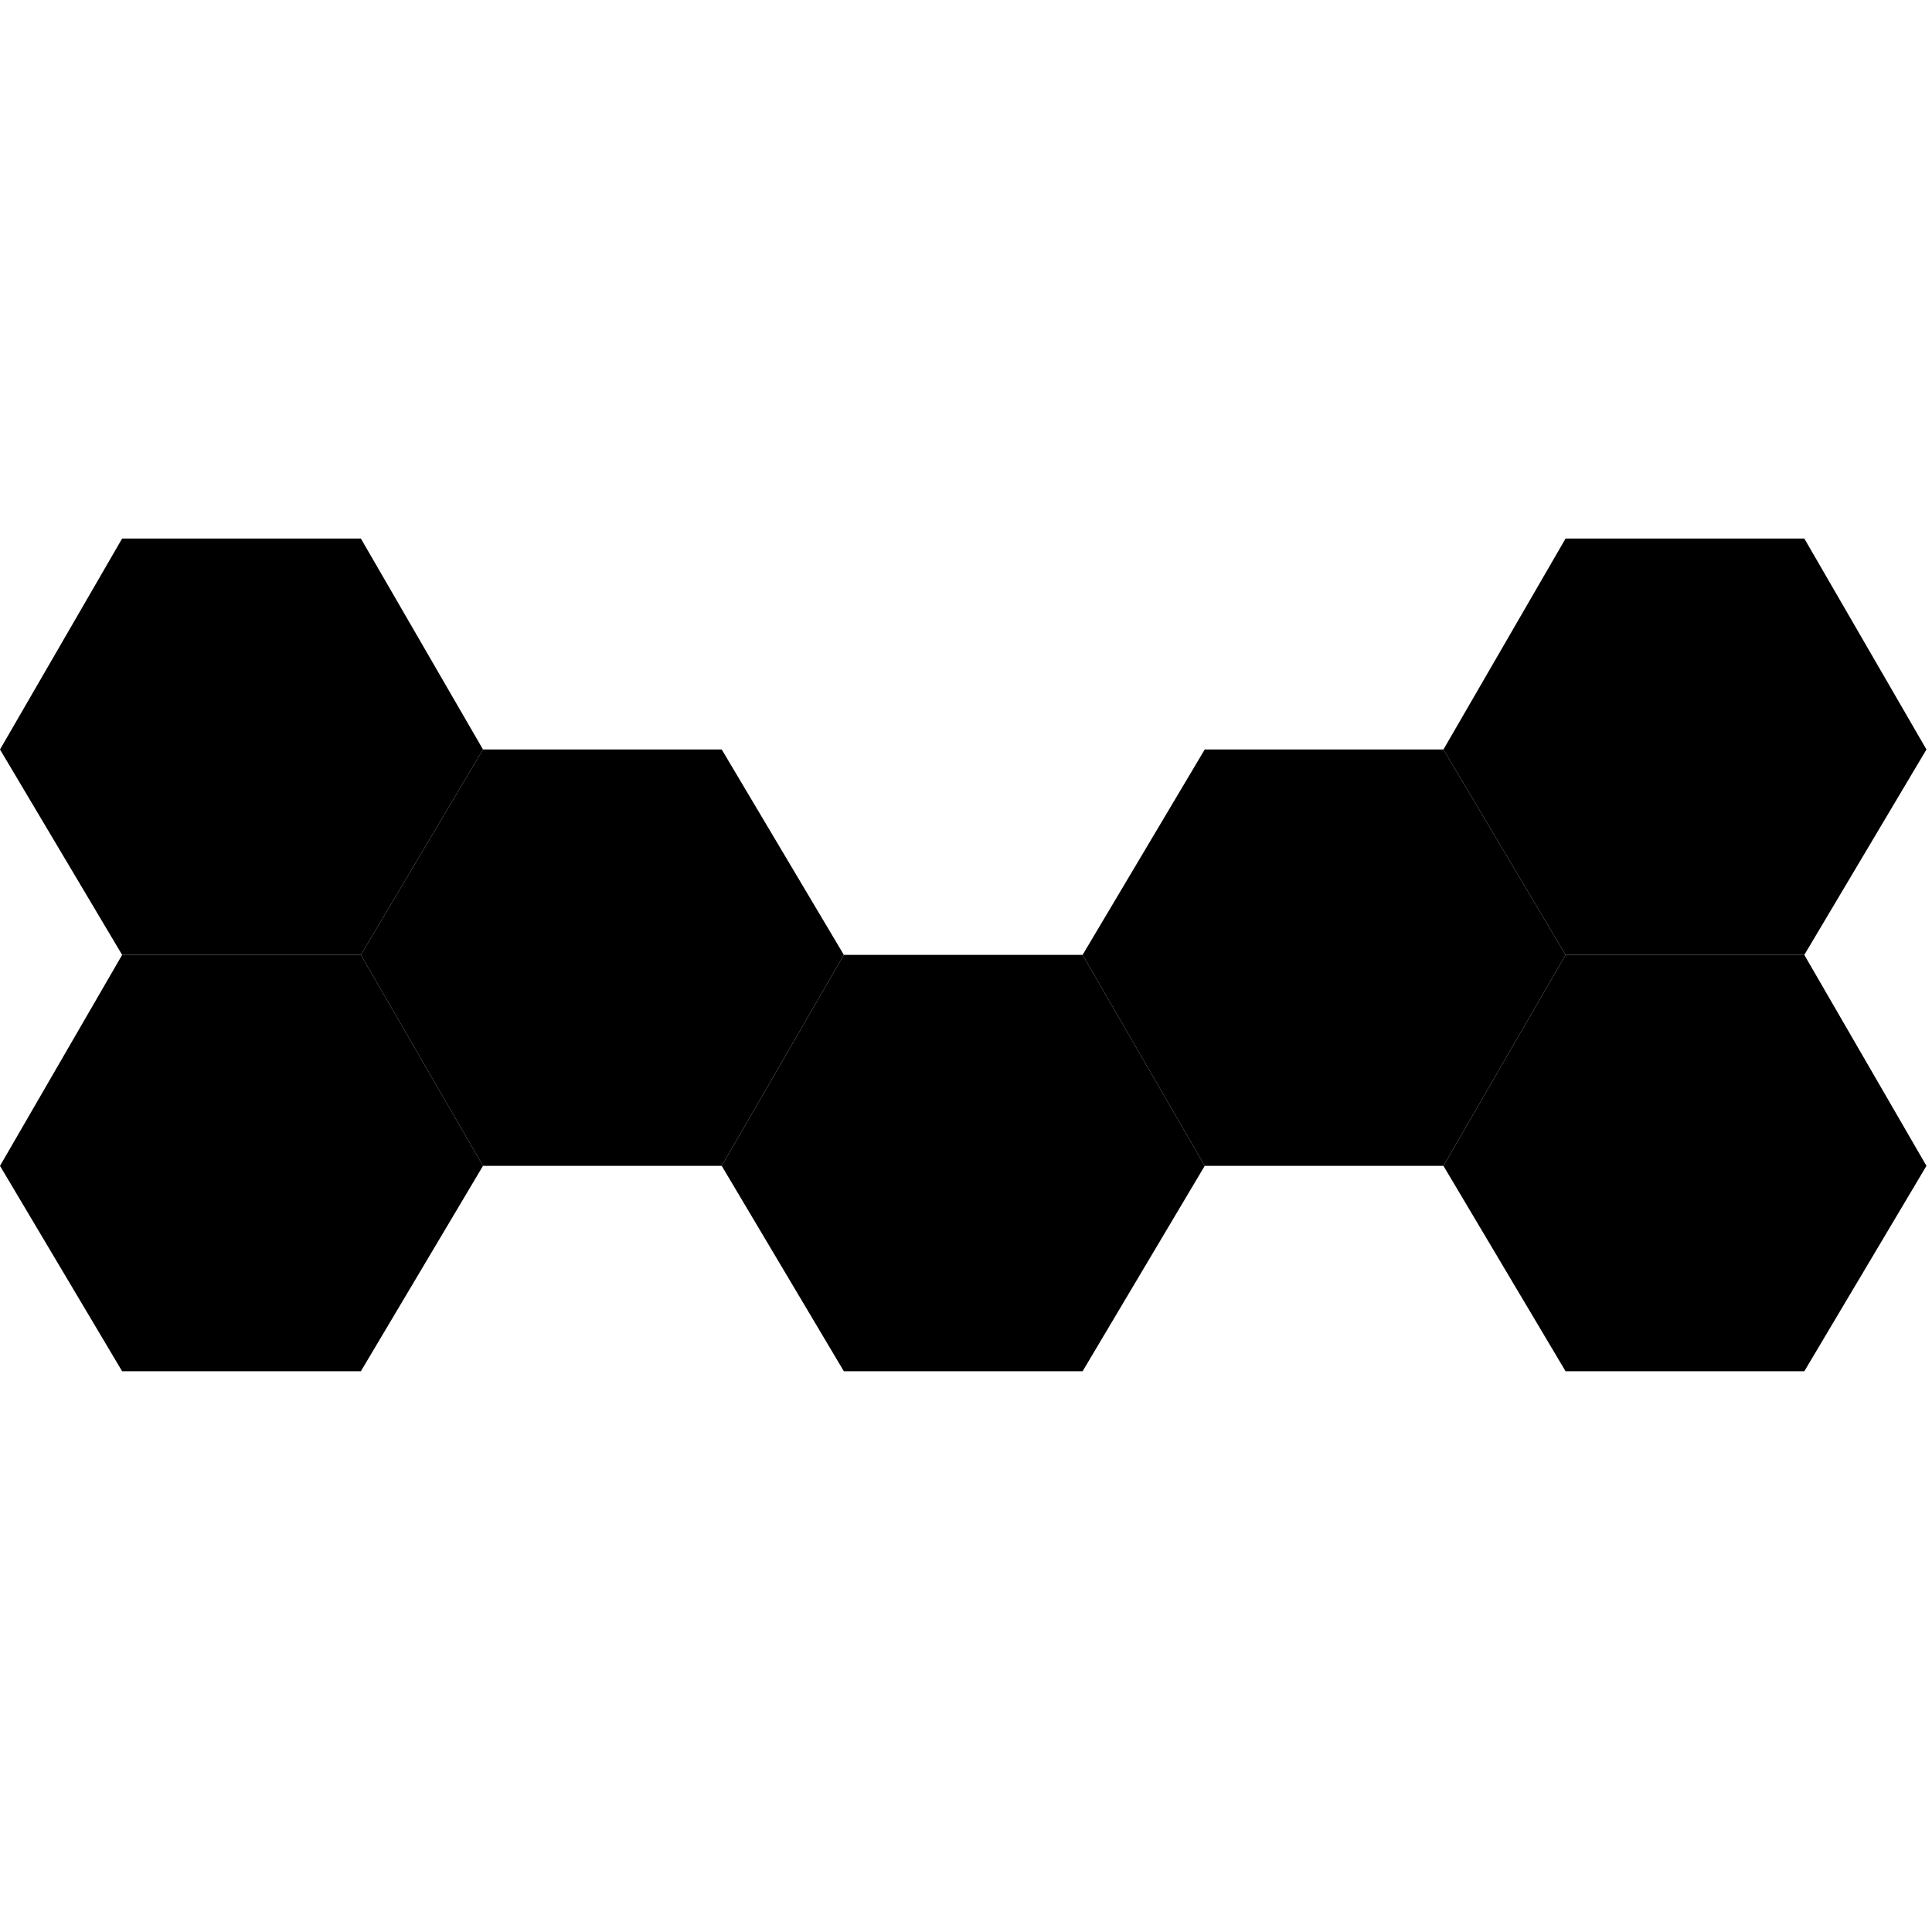
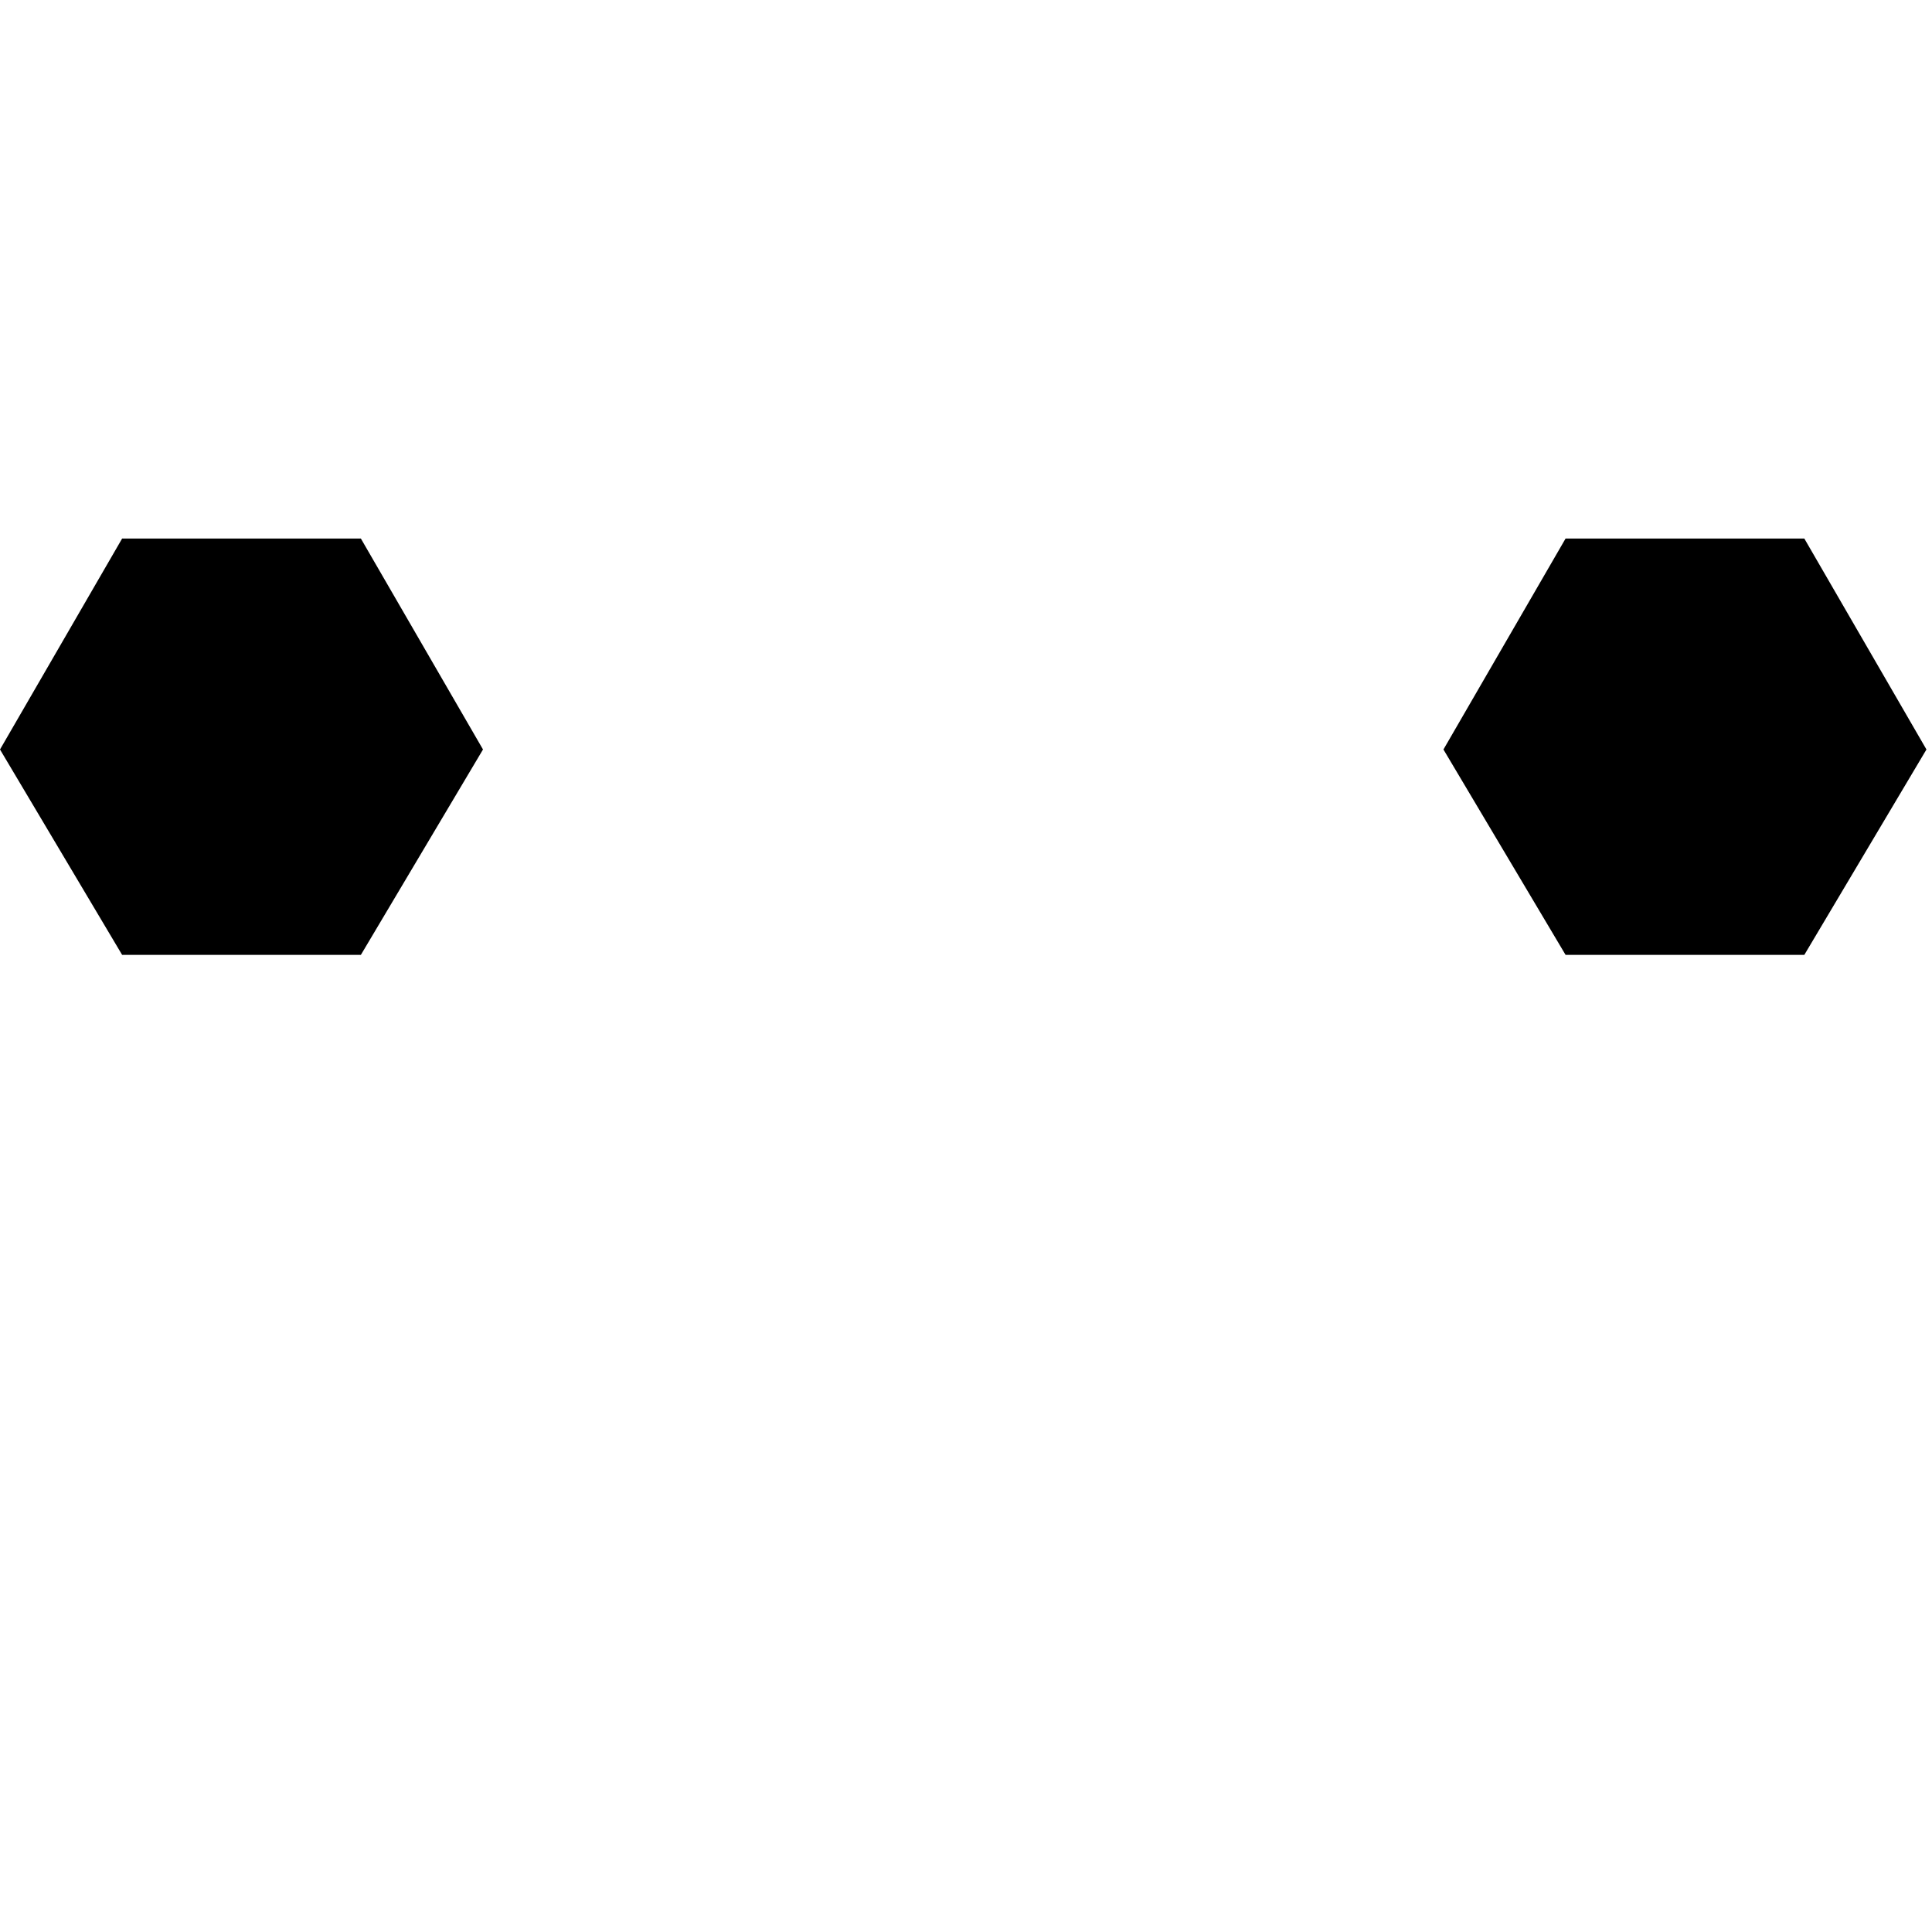
<svg xmlns="http://www.w3.org/2000/svg" viewBox="0 0 348 348" fill="none">
  <path d="m325 172 22-37-22-38h-43l-22 38 22 37zM65 172l22-37-22-38H22L0 135l22 37z" fill="#000" />
-   <path d="m130 210 22-38-22-37H87l-22 37 22 38z" fill="#000" />
-   <path d="m65 247 22-37-22-38H22L0 210l22 37zM195 247l22-37-22-38h-43l-22 38 22 37z" fill="#000" />
-   <path d="m260 210 22-38-22-37h-43l-22 37 22 38z" fill="#000" />
-   <path d="m325 247 22-37-22-38h-43l-22 38 22 37z" fill="#000" />
</svg>